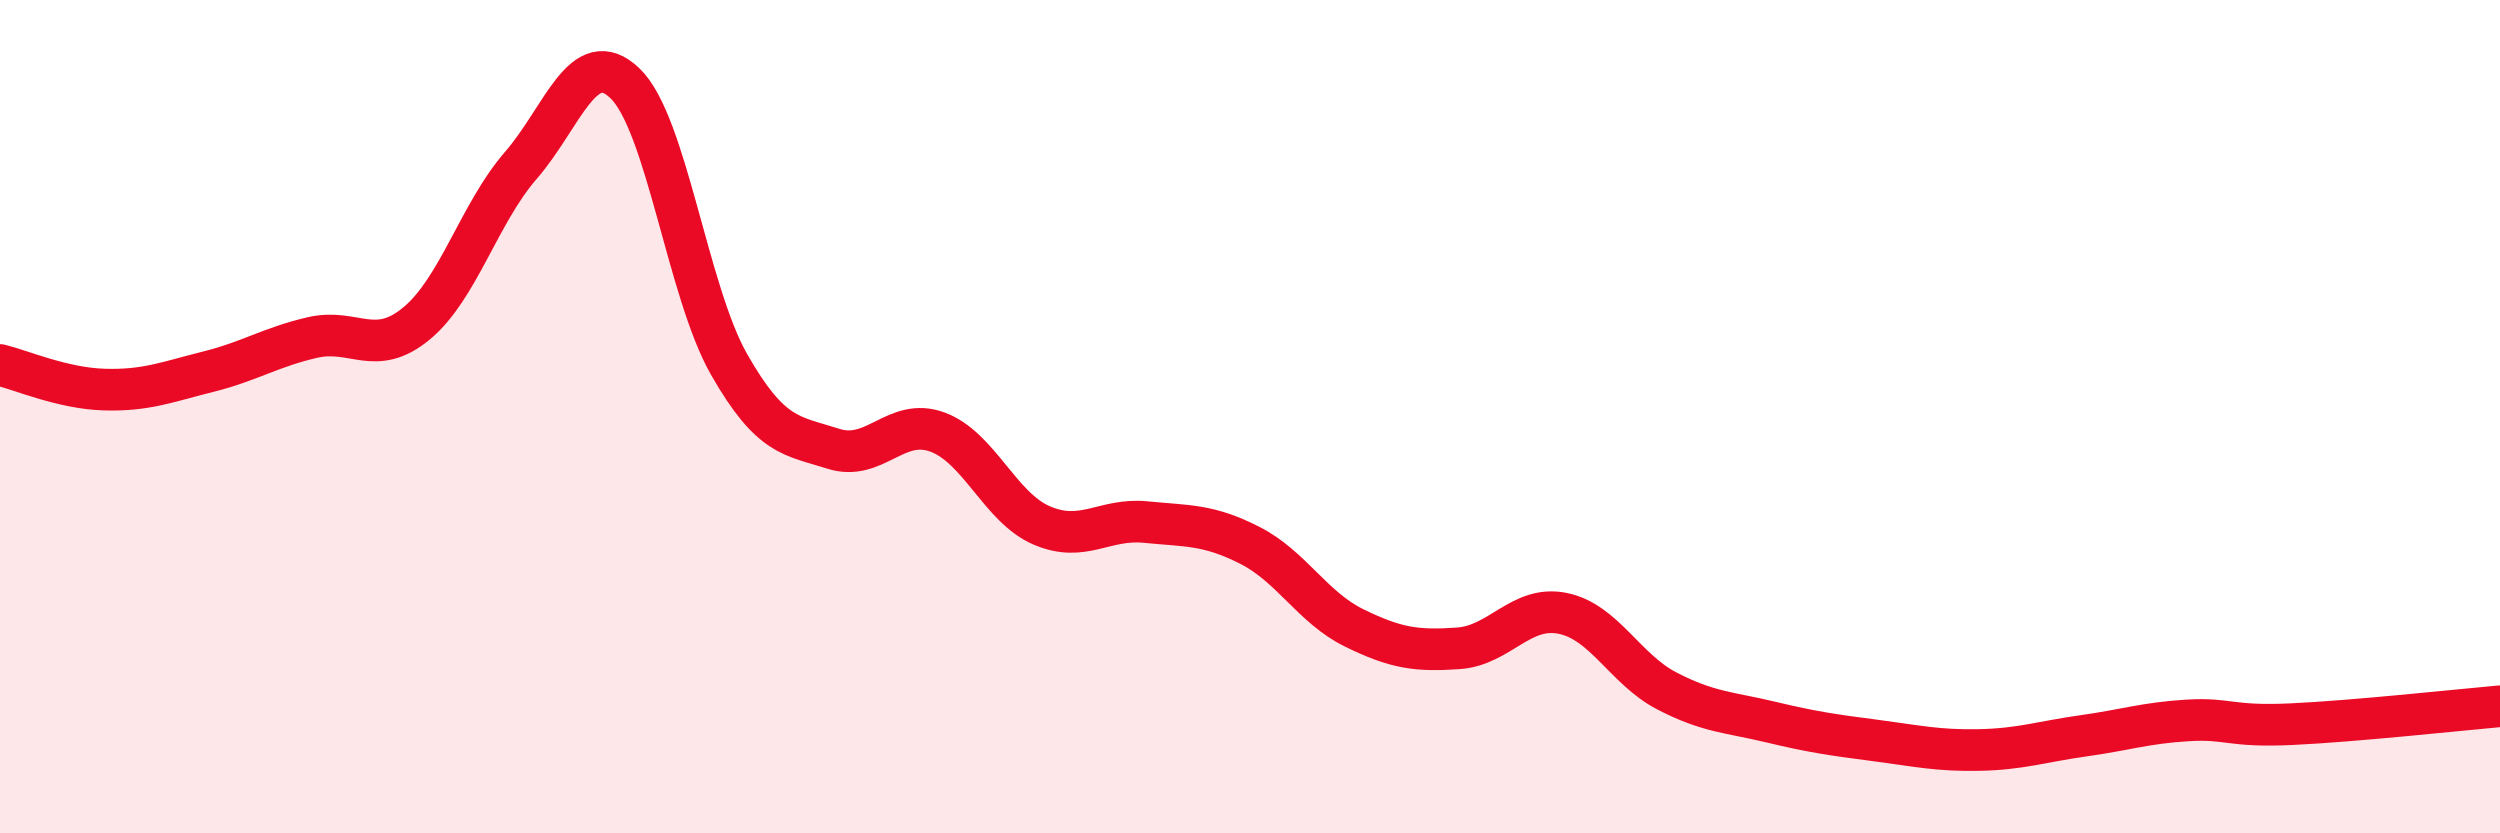
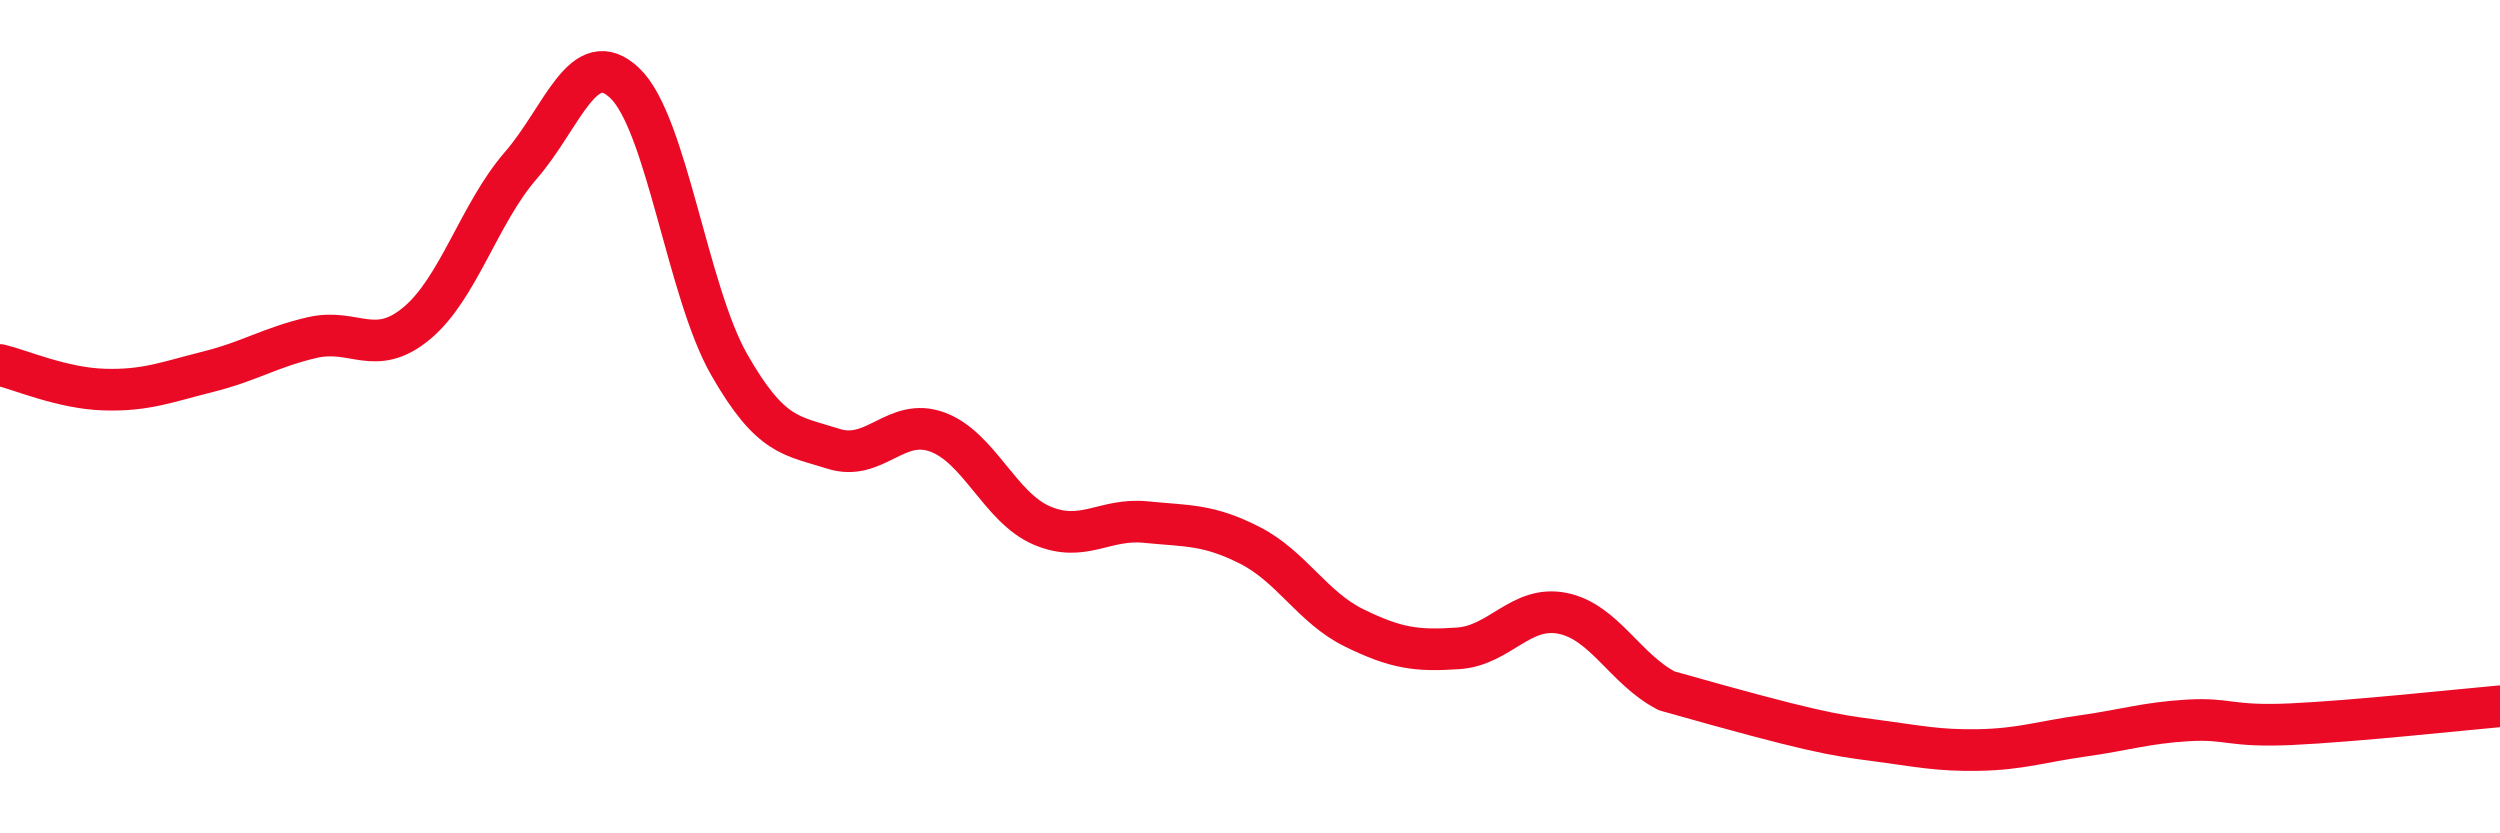
<svg xmlns="http://www.w3.org/2000/svg" width="60" height="20" viewBox="0 0 60 20">
-   <path d="M 0,8.76 C 0.5,8.88 1.5,9.32 2.5,9.35 C 3.5,9.38 4,9.17 5,8.92 C 6,8.67 6.5,8.33 7.5,8.1 C 8.5,7.87 9,8.59 10,7.76 C 11,6.93 11.5,5.12 12.5,3.97 C 13.5,2.82 14,1.04 15,2 C 16,2.96 16.5,7 17.5,8.75 C 18.5,10.5 19,10.45 20,10.77 C 21,11.09 21.5,10 22.5,10.37 C 23.5,10.74 24,12.18 25,12.61 C 26,13.04 26.5,12.43 27.5,12.53 C 28.5,12.63 29,12.58 30,13.09 C 31,13.6 31.5,14.58 32.5,15.07 C 33.5,15.56 34,15.63 35,15.56 C 36,15.49 36.5,14.52 37.5,14.72 C 38.5,14.92 39,16.06 40,16.58 C 41,17.1 41.5,17.09 42.5,17.33 C 43.5,17.57 44,17.64 45,17.77 C 46,17.9 46.5,18.02 47.5,18 C 48.5,17.98 49,17.8 50,17.66 C 51,17.52 51.5,17.35 52.5,17.29 C 53.5,17.23 53.5,17.45 55,17.38 C 56.5,17.31 59,17.04 60,16.95L60 20L0 20Z" fill="#EB0A25" opacity="0.1" stroke-linecap="round" stroke-linejoin="round" />
-   <path d="M 0,8.76 C 0.5,8.88 1.5,9.32 2.5,9.35 C 3.5,9.38 4,9.17 5,8.92 C 6,8.67 6.5,8.33 7.5,8.1 C 8.5,7.87 9,8.59 10,7.76 C 11,6.93 11.5,5.12 12.5,3.97 C 13.5,2.82 14,1.04 15,2 C 16,2.96 16.5,7 17.5,8.75 C 18.5,10.5 19,10.45 20,10.77 C 21,11.09 21.5,10 22.5,10.37 C 23.5,10.74 24,12.18 25,12.61 C 26,13.04 26.5,12.43 27.5,12.53 C 28.5,12.63 29,12.58 30,13.09 C 31,13.6 31.5,14.58 32.5,15.07 C 33.5,15.56 34,15.63 35,15.56 C 36,15.49 36.5,14.52 37.5,14.72 C 38.5,14.92 39,16.06 40,16.58 C 41,17.1 41.5,17.09 42.5,17.33 C 43.5,17.57 44,17.64 45,17.77 C 46,17.9 46.5,18.02 47.5,18 C 48.5,17.98 49,17.8 50,17.66 C 51,17.52 51.5,17.35 52.5,17.29 C 53.5,17.23 53.5,17.45 55,17.38 C 56.5,17.31 59,17.04 60,16.95" stroke="#EB0A25" stroke-width="1" fill="none" stroke-linecap="round" stroke-linejoin="round" />
+   <path d="M 0,8.76 C 0.5,8.88 1.5,9.32 2.5,9.35 C 3.5,9.38 4,9.17 5,8.92 C 6,8.67 6.5,8.33 7.5,8.1 C 8.5,7.87 9,8.59 10,7.76 C 11,6.93 11.5,5.12 12.5,3.97 C 13.5,2.82 14,1.04 15,2 C 16,2.96 16.5,7 17.5,8.75 C 18.5,10.5 19,10.45 20,10.77 C 21,11.09 21.5,10 22.5,10.37 C 23.5,10.74 24,12.18 25,12.61 C 26,13.04 26.5,12.43 27.5,12.53 C 28.5,12.63 29,12.58 30,13.09 C 31,13.6 31.5,14.58 32.5,15.07 C 33.5,15.56 34,15.63 35,15.56 C 36,15.49 36.5,14.52 37.5,14.72 C 38.5,14.92 39,16.06 40,16.58 C 43.5,17.57 44,17.64 45,17.77 C 46,17.9 46.5,18.02 47.5,18 C 48.5,17.98 49,17.8 50,17.66 C 51,17.52 51.5,17.35 52.5,17.29 C 53.5,17.23 53.5,17.45 55,17.38 C 56.5,17.31 59,17.04 60,16.95" stroke="#EB0A25" stroke-width="1" fill="none" stroke-linecap="round" stroke-linejoin="round" />
</svg>